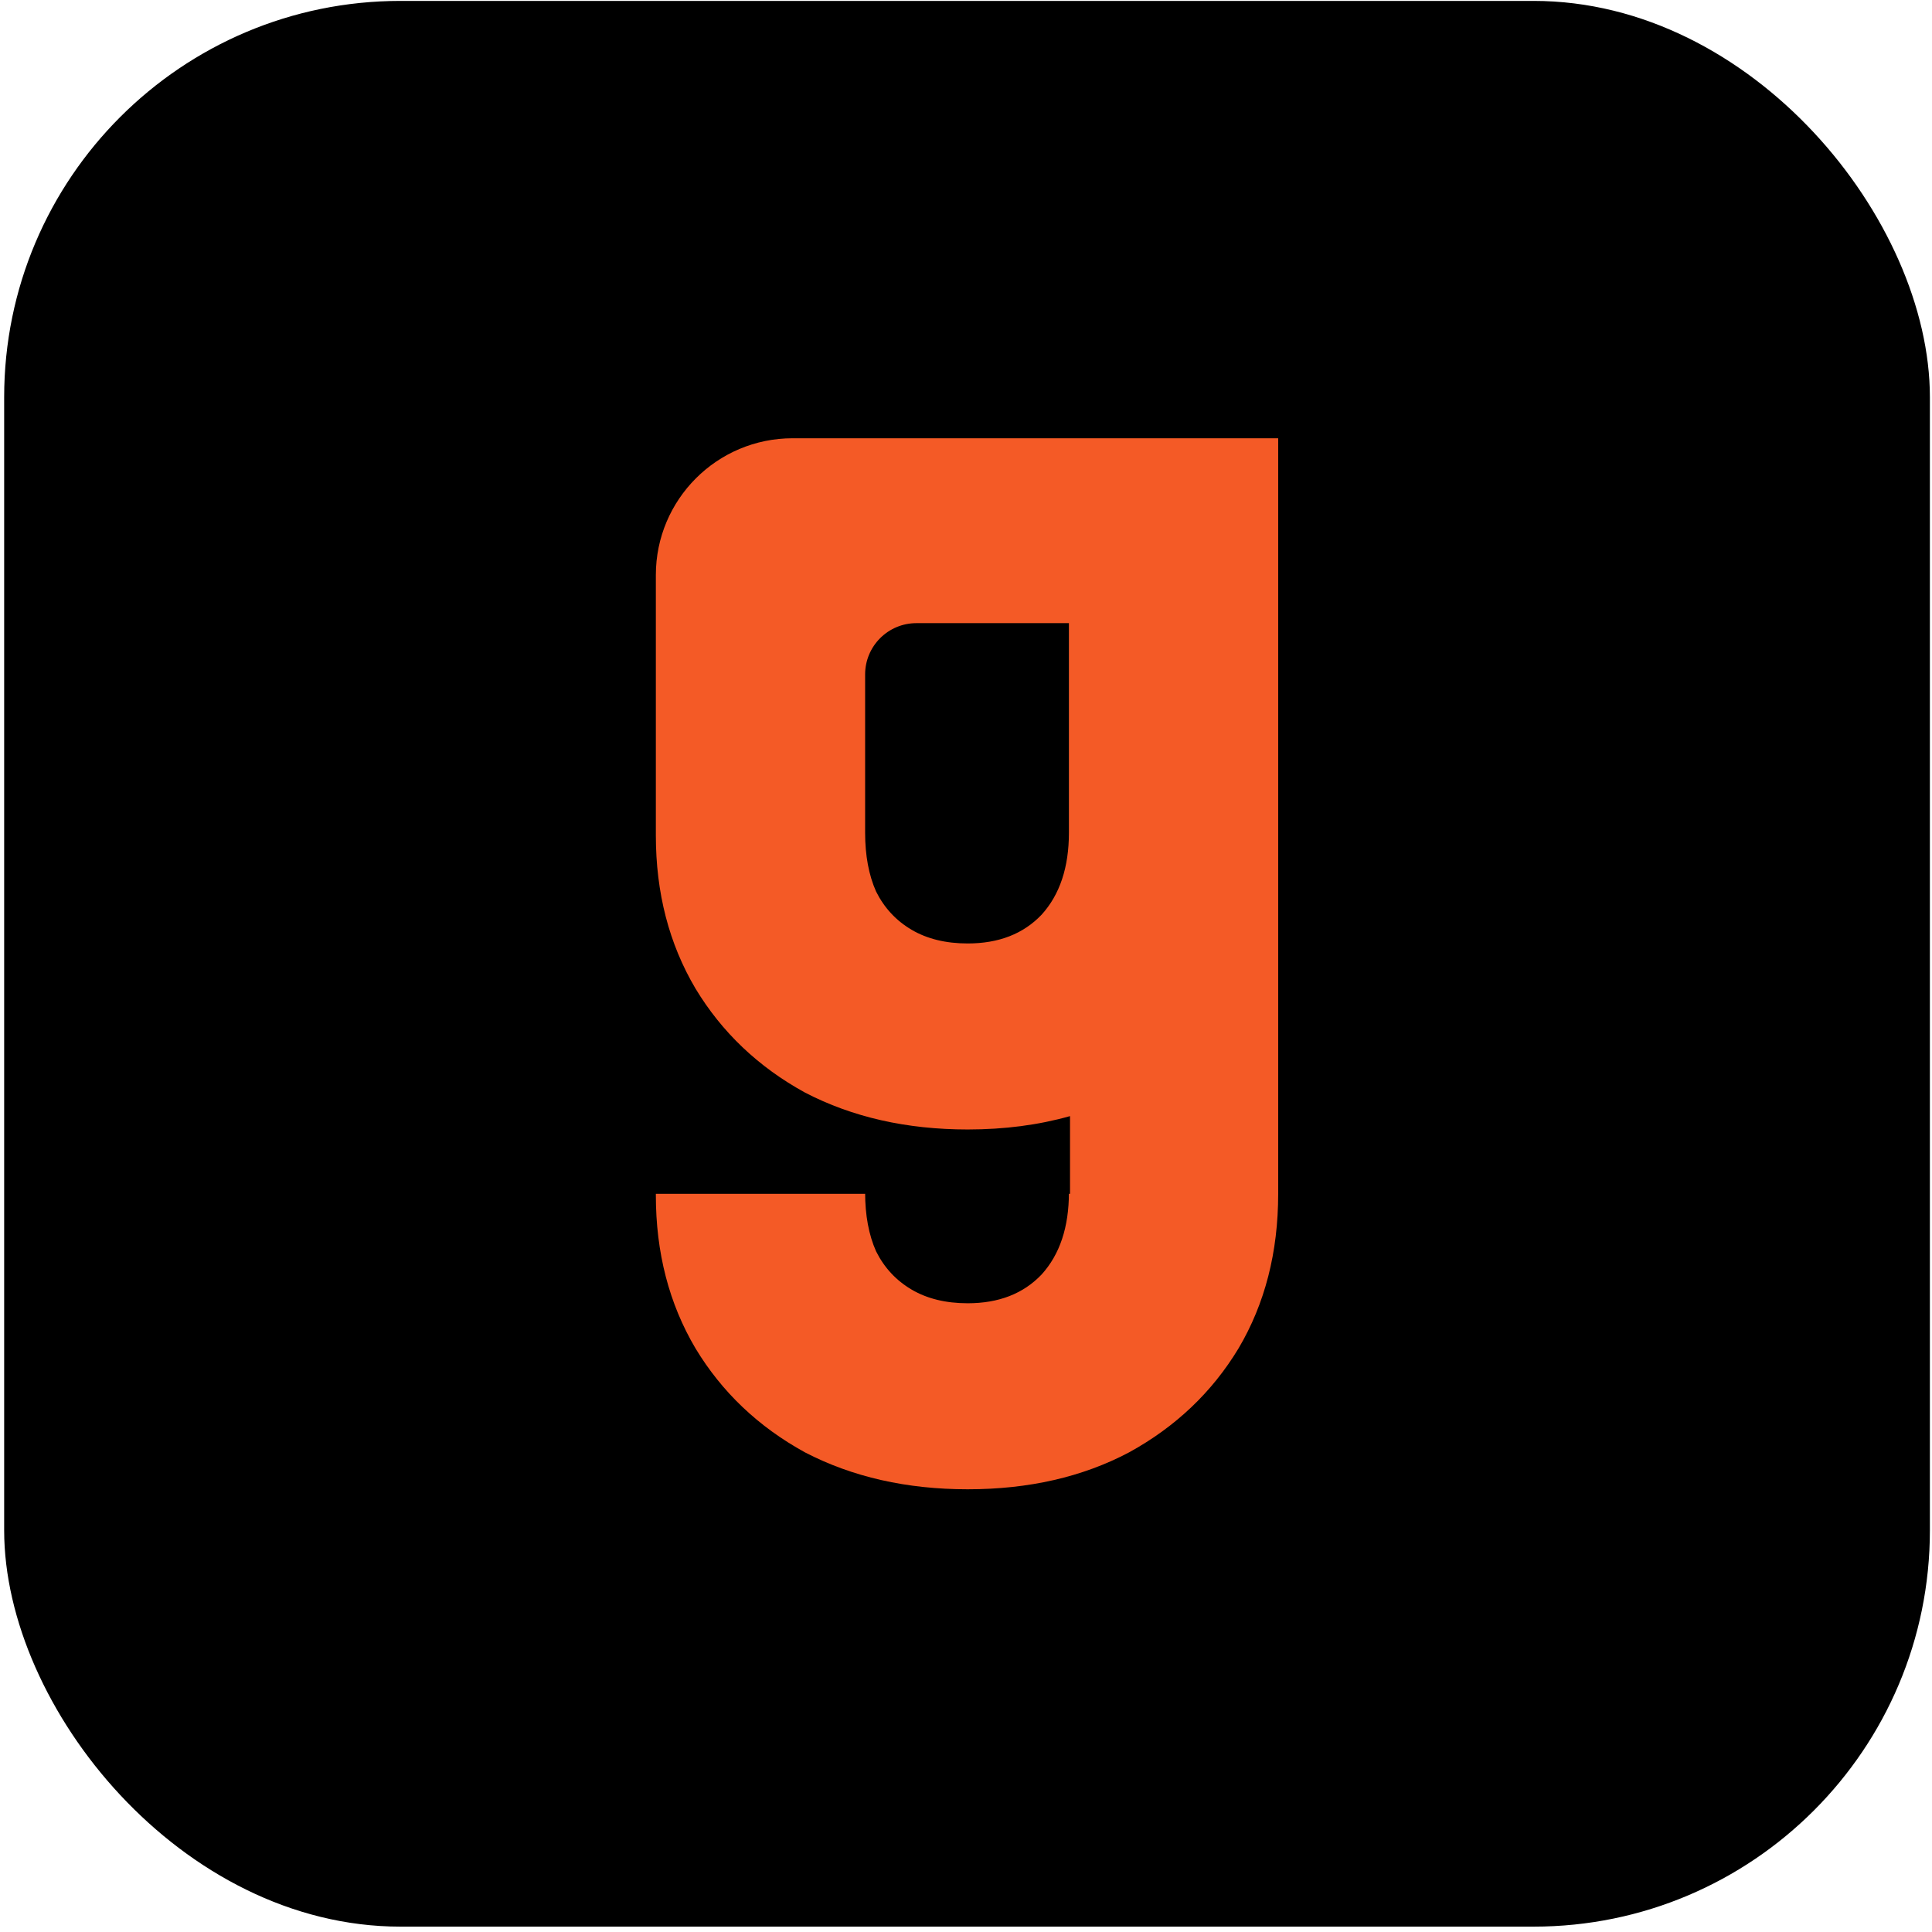
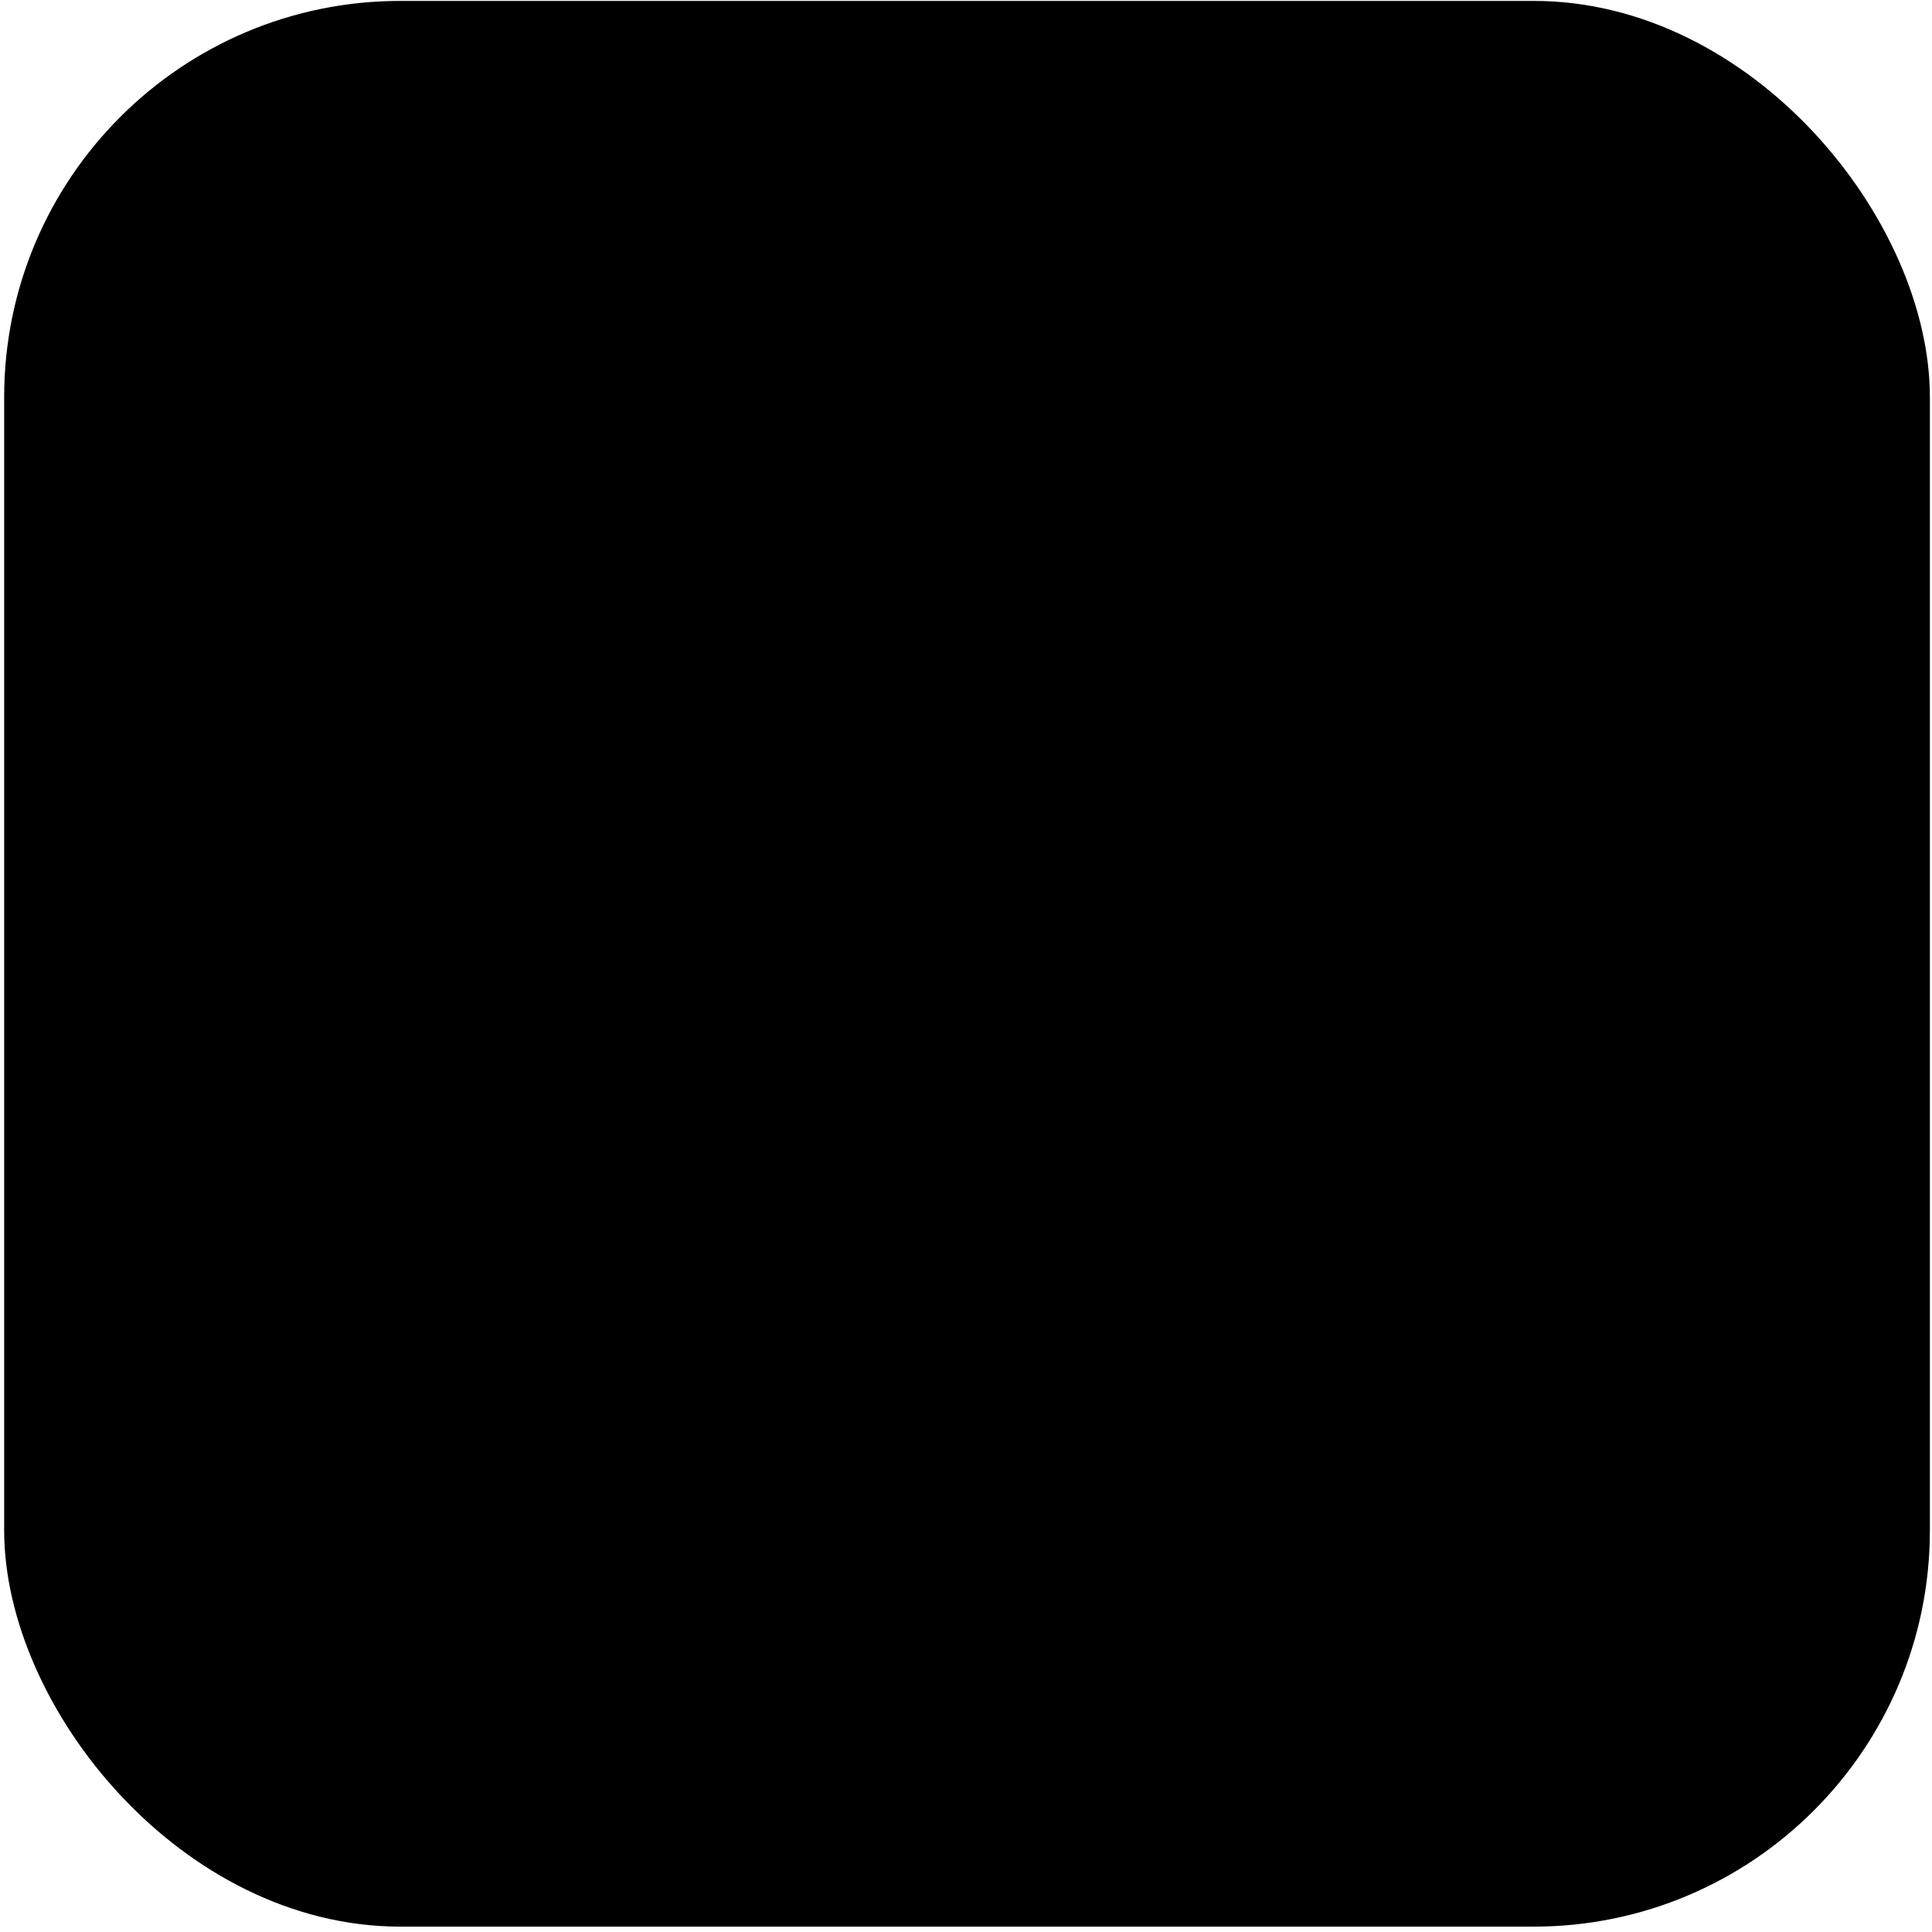
<svg xmlns="http://www.w3.org/2000/svg" width="312" height="312" viewBox="0 0 312 312" fill="none">
  <rect x="0.672" y="0.146" width="310.988" height="310.988" rx="64" fill="black" />
-   <path fill-rule="evenodd" clip-rule="evenodd" d="M129.99 176.436C137.647 180.412 146.409 182.4 156.275 182.4C162.209 182.4 167.716 181.68 172.798 180.242V192.795H172.62V192.574C172.62 198.169 171.148 202.587 168.203 205.827C165.257 208.919 161.282 210.465 156.275 210.465C152.741 210.465 149.722 209.729 147.219 208.256C144.716 206.784 142.801 204.722 141.476 202.071C140.298 199.421 139.709 196.255 139.709 192.574V192.795H105.914V193.015C105.914 202.292 108.049 210.539 112.32 217.754C116.59 224.822 122.48 230.418 129.99 234.541C137.647 238.517 146.409 240.505 156.275 240.505C166.141 240.505 174.829 238.517 182.339 234.541C189.849 230.418 195.739 224.822 200.009 217.754C204.28 210.539 206.415 202.219 206.415 192.795V134.904C206.415 134.833 206.415 134.761 206.415 134.689V70.775H128.002C115.803 70.775 105.914 80.665 105.914 92.864V134.91C105.914 144.187 108.049 152.433 112.32 159.649C116.59 166.717 122.48 172.313 129.99 176.436ZM147.992 100.633C143.417 100.633 139.709 104.341 139.709 108.916V134.468C139.709 138.15 140.298 141.316 141.476 143.966C142.801 146.617 144.716 148.678 147.219 150.151C149.722 151.623 152.741 152.36 156.275 152.36C161.282 152.36 165.257 150.813 168.203 147.721C171.148 144.482 172.62 140.064 172.62 134.468V100.633H147.992Z" fill="#F45A26" />
</svg>